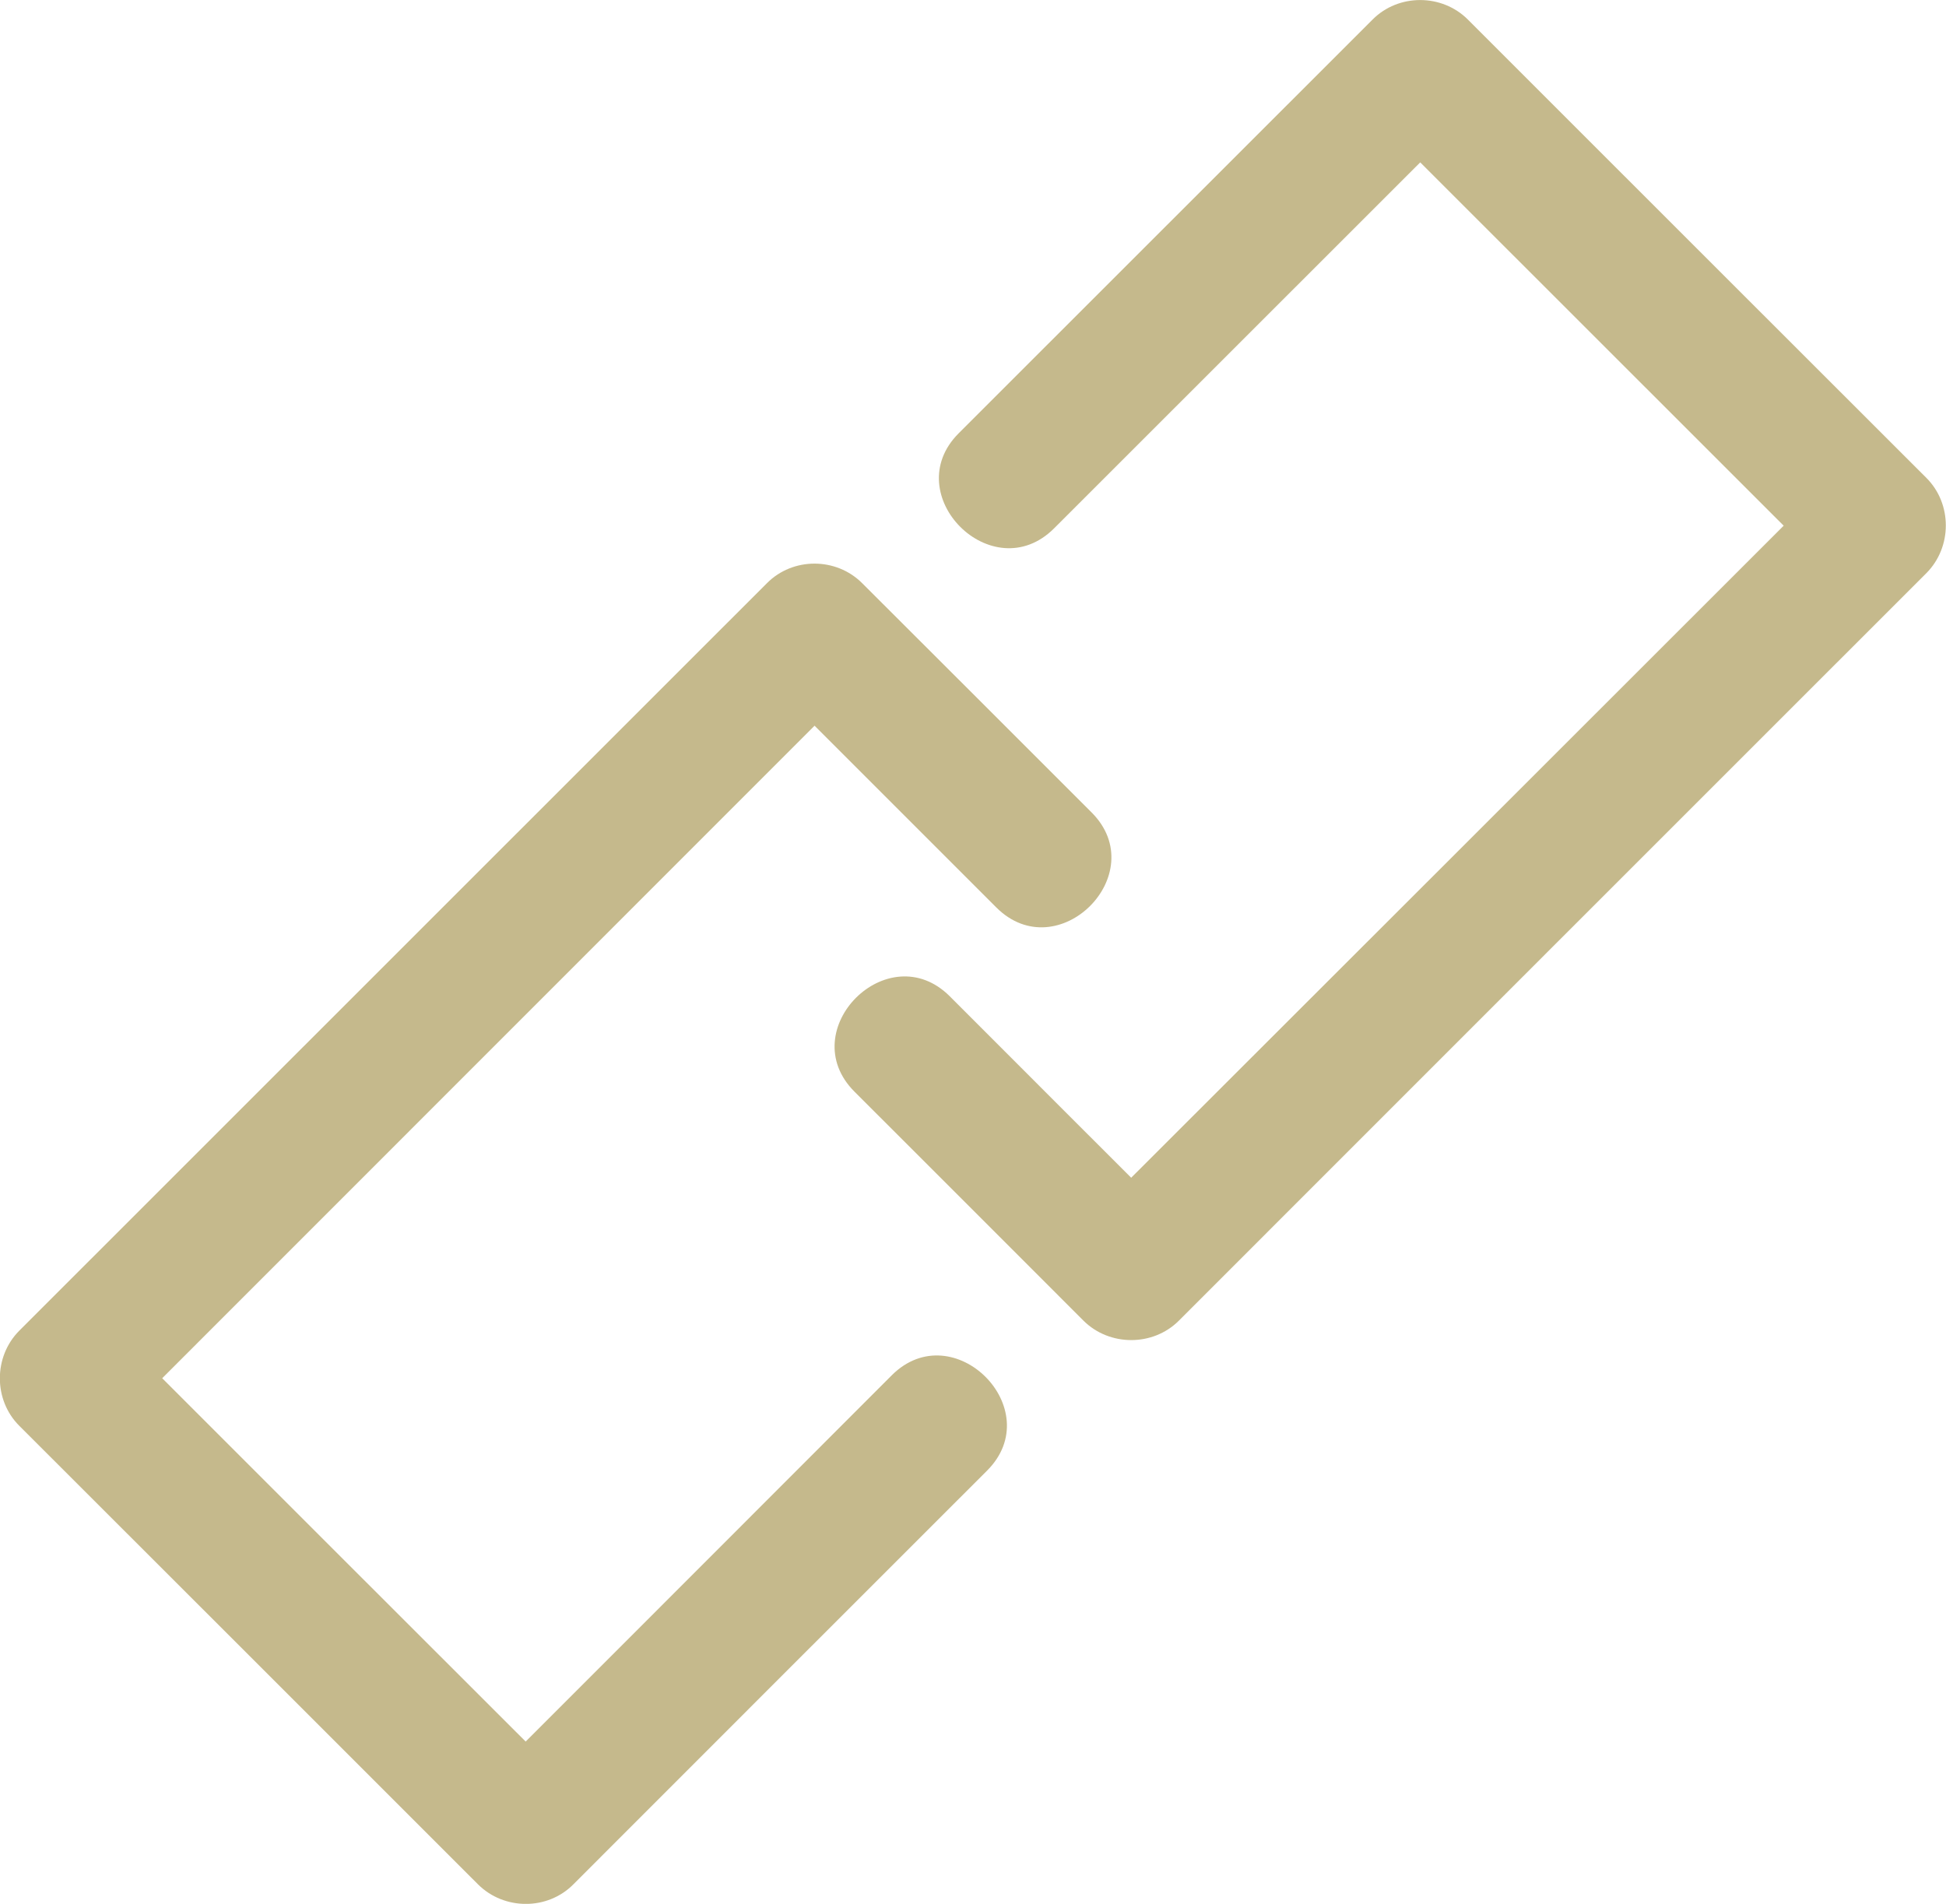
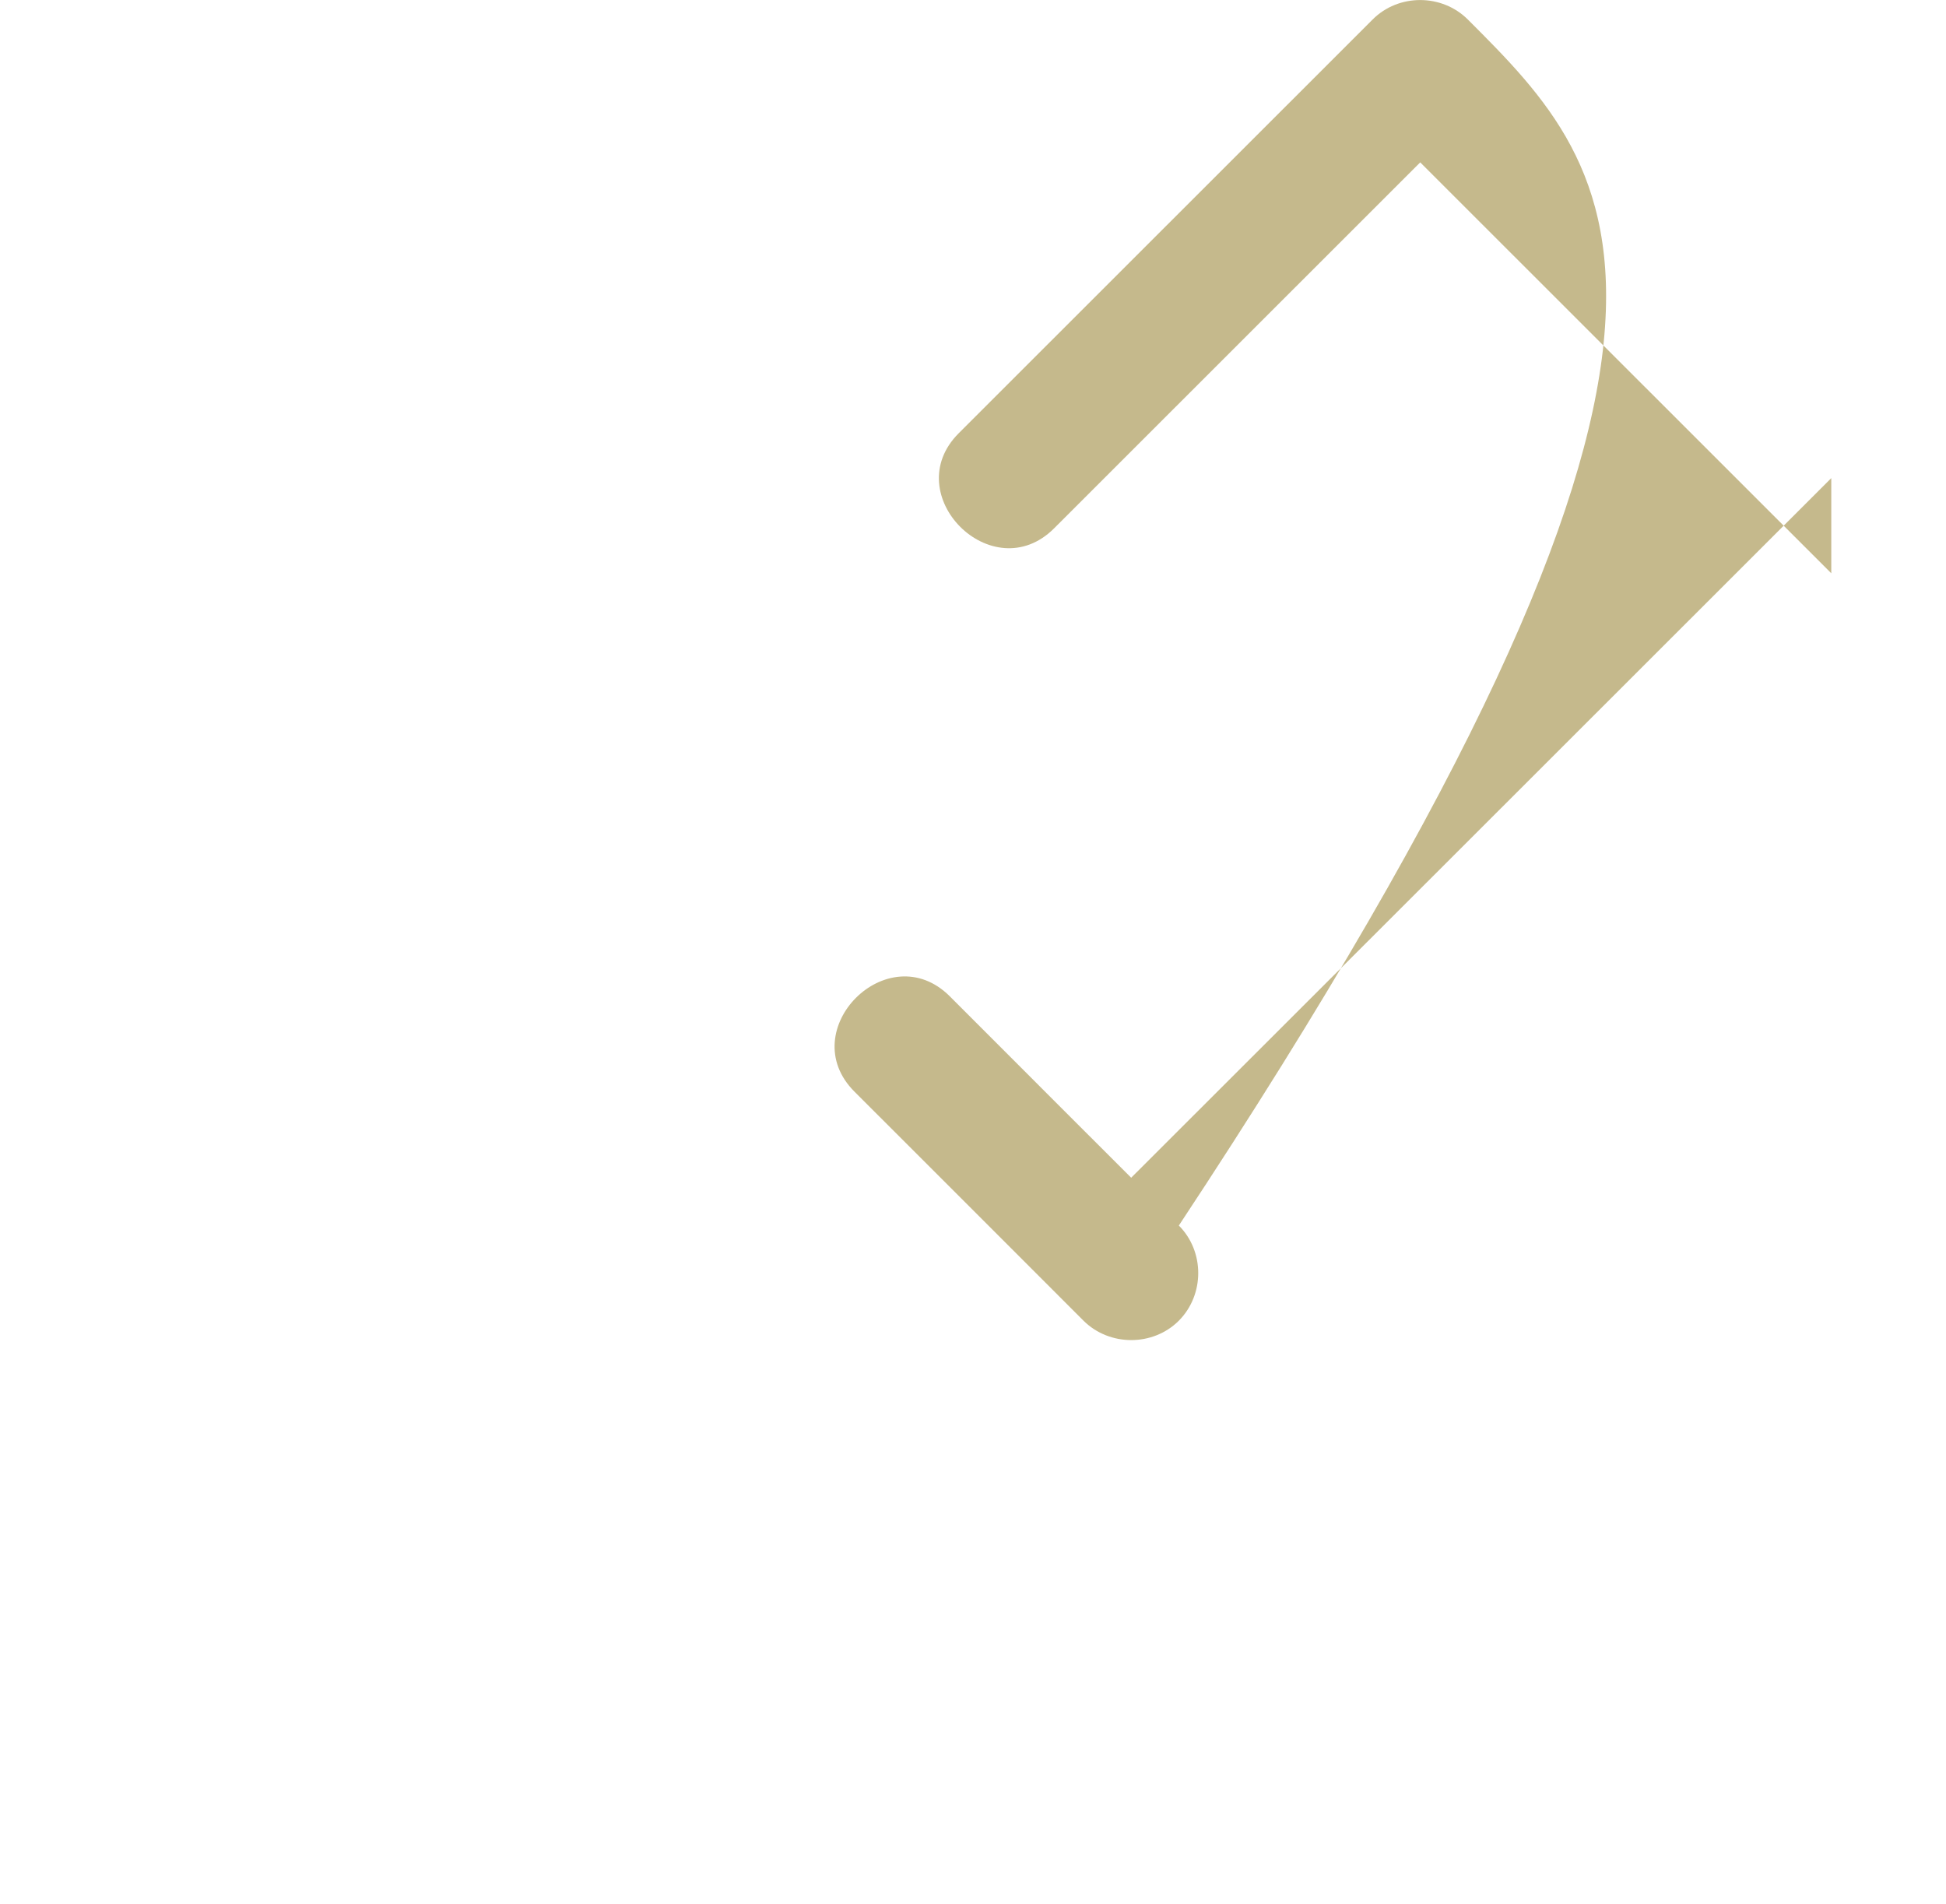
<svg xmlns="http://www.w3.org/2000/svg" version="1.1" x="0px" y="0px" width="10.839px" height="10.604px" viewBox="0 0 10.839 10.604" style="enable-background:new 0 0 10.839 10.604;" xml:space="preserve">
  <g id="_x30_5BE_x5F_F_x5F_IC_x5F_03">
    <g>
      <g>
-         <path style="fill:#C5B98C;" d="M5.871,2.943c0.768-0.768,1.537-1.536,2.305-2.304c-0.177,0-0.354,0-0.531,0     c0.852,0.851,1.703,1.703,2.555,2.554c0-0.177,0-0.354,0-0.53C8.812,4.05,7.424,5.438,6.035,6.825c0.177,0,0.354,0,0.531,0     C6.141,6.4,5.715,5.975,5.29,5.549C4.947,5.207,4.417,5.737,4.759,6.08C5.185,6.505,5.61,6.931,6.035,7.356     C6.18,7.5,6.422,7.5,6.566,7.356c1.388-1.388,2.775-2.776,4.164-4.164c0.144-0.145,0.144-0.386,0-0.53     C9.879,1.812,9.027,0.96,8.176,0.109c-0.145-0.145-0.387-0.145-0.531,0C6.877,0.877,6.108,1.645,5.34,2.413     C4.998,2.755,5.528,3.285,5.871,2.943L5.871,2.943z" />
-         <path style="fill:#C5B98C;" d="M6.08,4.525C5.654,4.099,5.228,3.673,4.802,3.248c-0.145-0.145-0.386-0.145-0.53,0     C2.884,4.636,1.496,6.023,0.108,7.411c-0.145,0.145-0.145,0.387,0,0.531c0.852,0.851,1.703,1.702,2.555,2.554     c0.145,0.144,0.386,0.145,0.53,0c0.768-0.769,1.537-1.537,2.305-2.305C5.84,7.849,5.31,7.318,4.967,7.66     C4.199,8.429,3.431,9.197,2.663,9.965c0.177,0,0.354,0,0.53,0C2.341,9.114,1.49,8.263,0.638,7.411c0,0.177,0,0.354,0,0.531     c1.388-1.389,2.776-2.776,4.164-4.165c-0.177,0-0.354,0-0.53,0c0.426,0.426,0.852,0.852,1.277,1.277     C5.892,5.397,6.422,4.867,6.08,4.525L6.08,4.525z" />
+         <path style="fill:#C5B98C;" d="M5.871,2.943c0.768-0.768,1.537-1.536,2.305-2.304c-0.177,0-0.354,0-0.531,0     c0.852,0.851,1.703,1.703,2.555,2.554c0-0.177,0-0.354,0-0.53C8.812,4.05,7.424,5.438,6.035,6.825c0.177,0,0.354,0,0.531,0     C6.141,6.4,5.715,5.975,5.29,5.549C4.947,5.207,4.417,5.737,4.759,6.08C5.185,6.505,5.61,6.931,6.035,7.356     C6.18,7.5,6.422,7.5,6.566,7.356c0.144-0.145,0.144-0.386,0-0.53     C9.879,1.812,9.027,0.96,8.176,0.109c-0.145-0.145-0.387-0.145-0.531,0C6.877,0.877,6.108,1.645,5.34,2.413     C4.998,2.755,5.528,3.285,5.871,2.943L5.871,2.943z" />
      </g>
    </g>
  </g>
  <g id="Layer_1">
</g>
</svg>